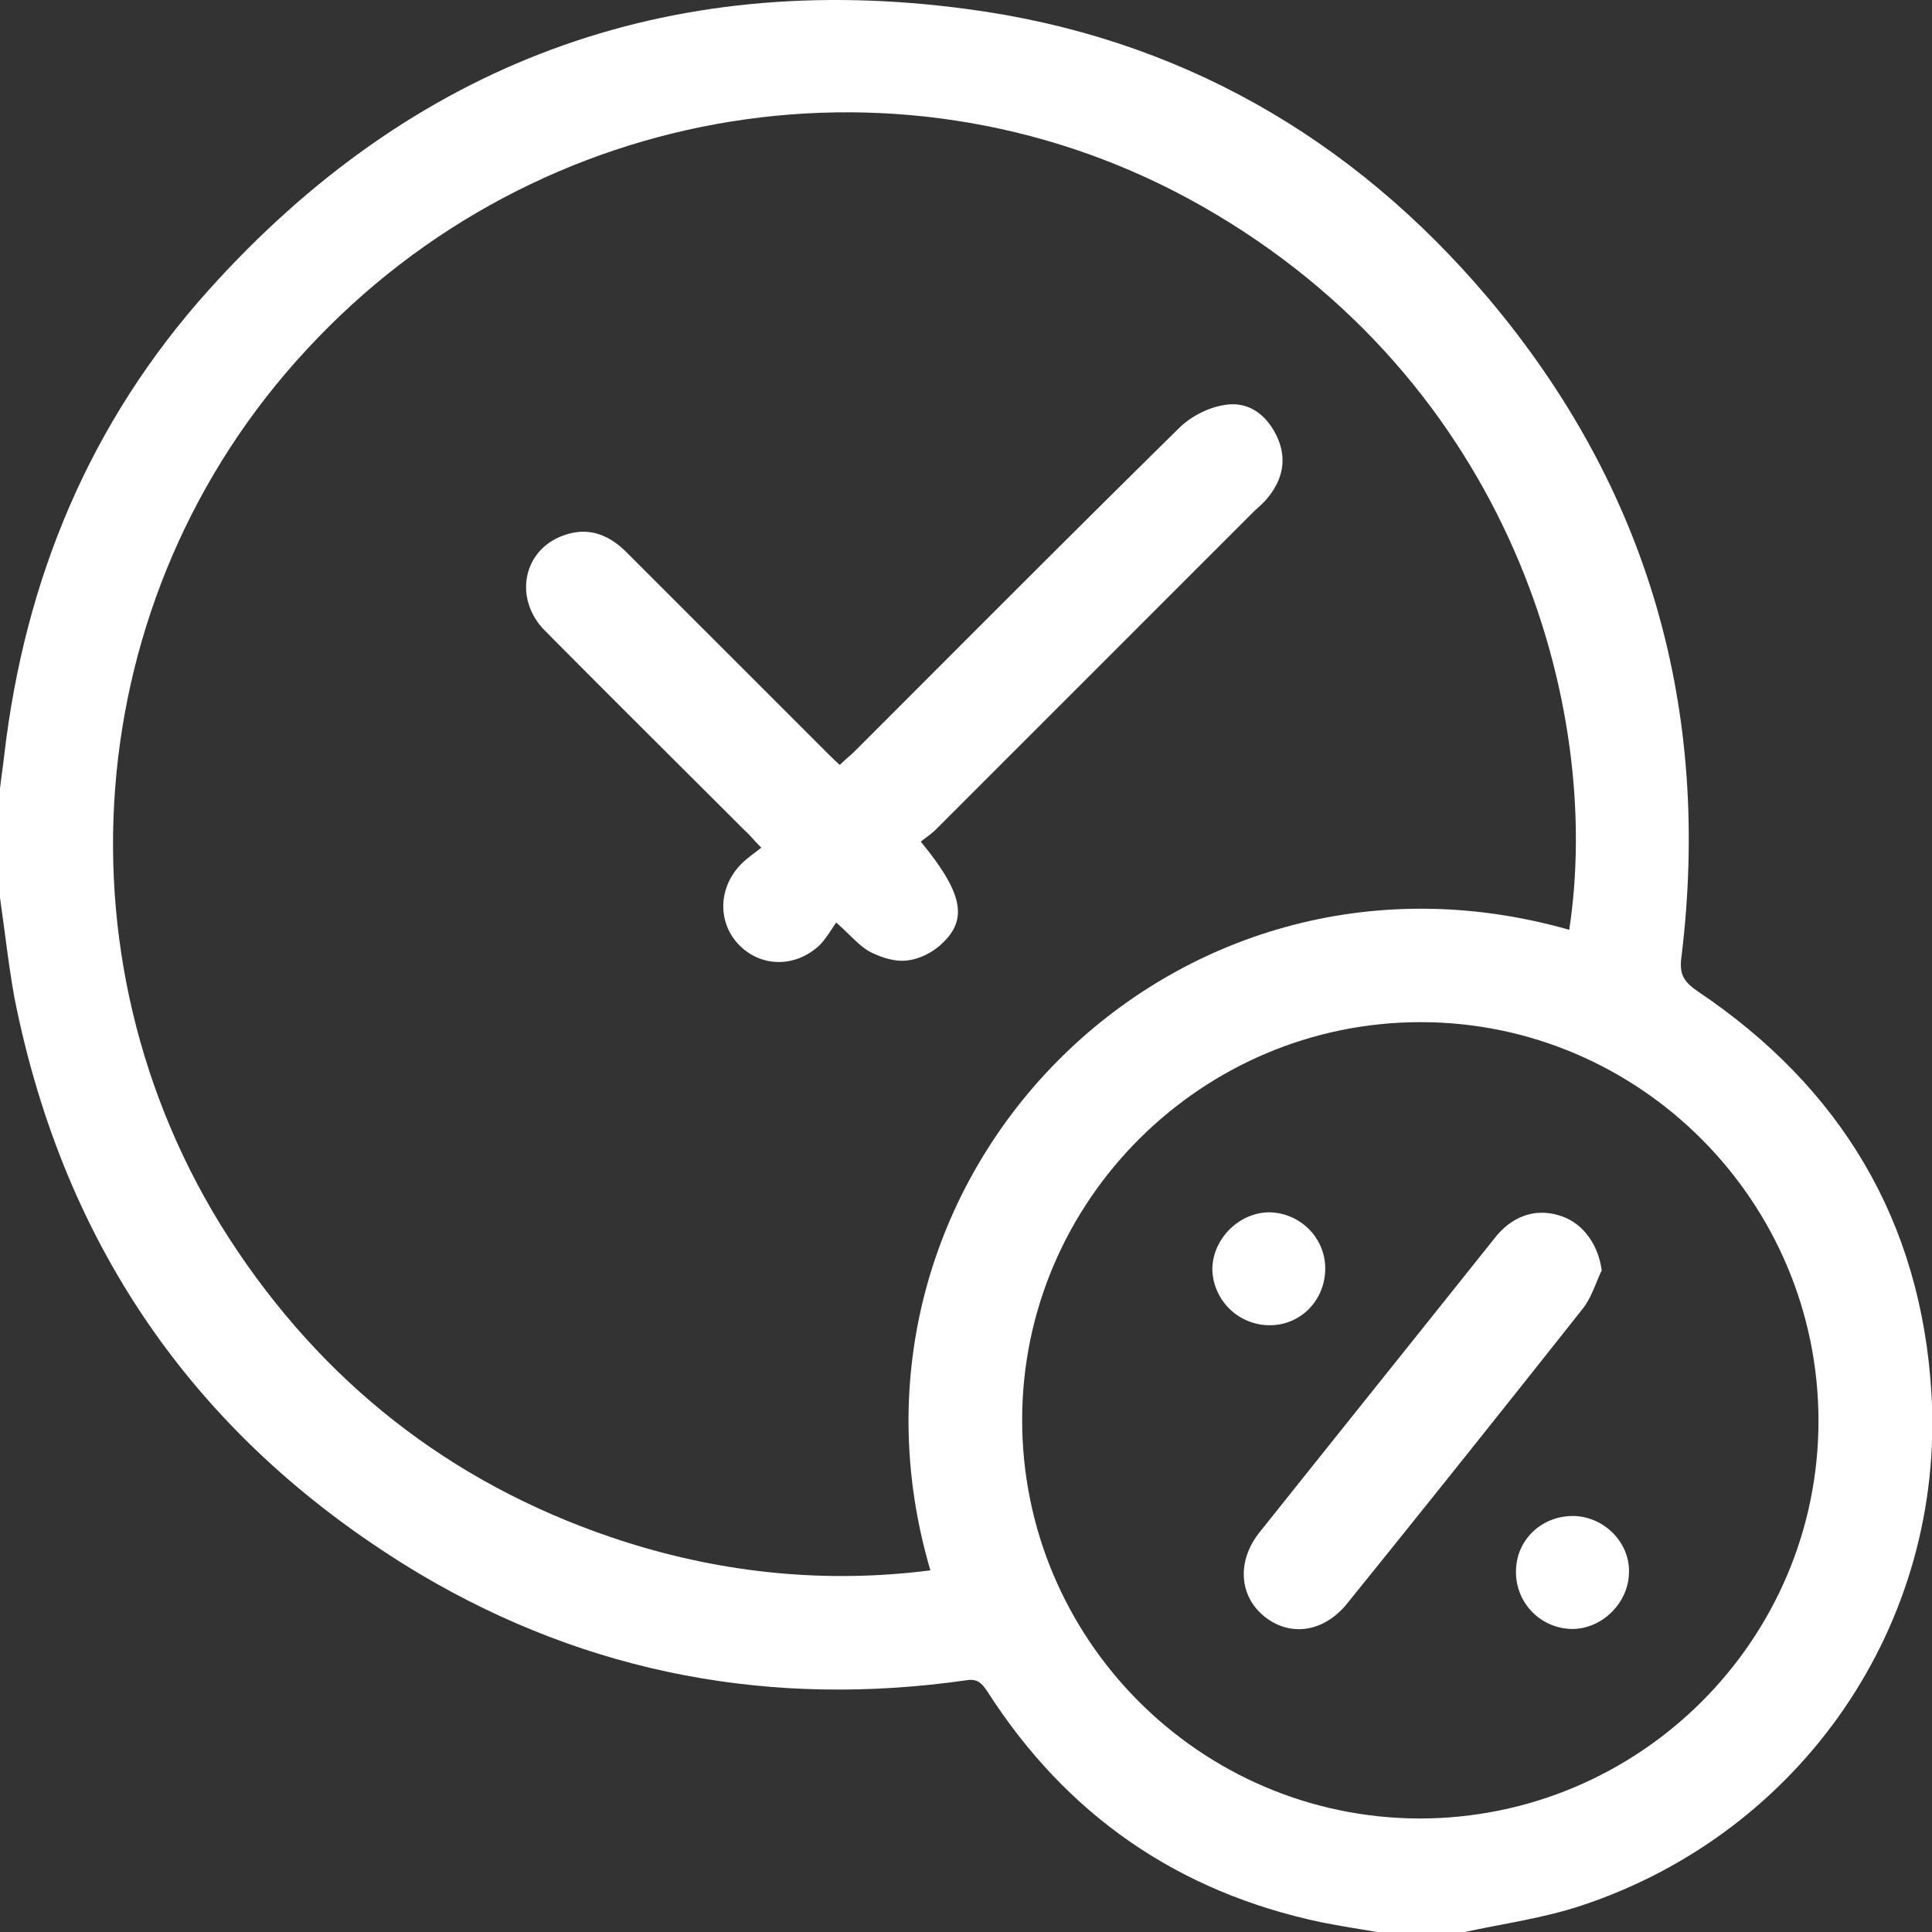
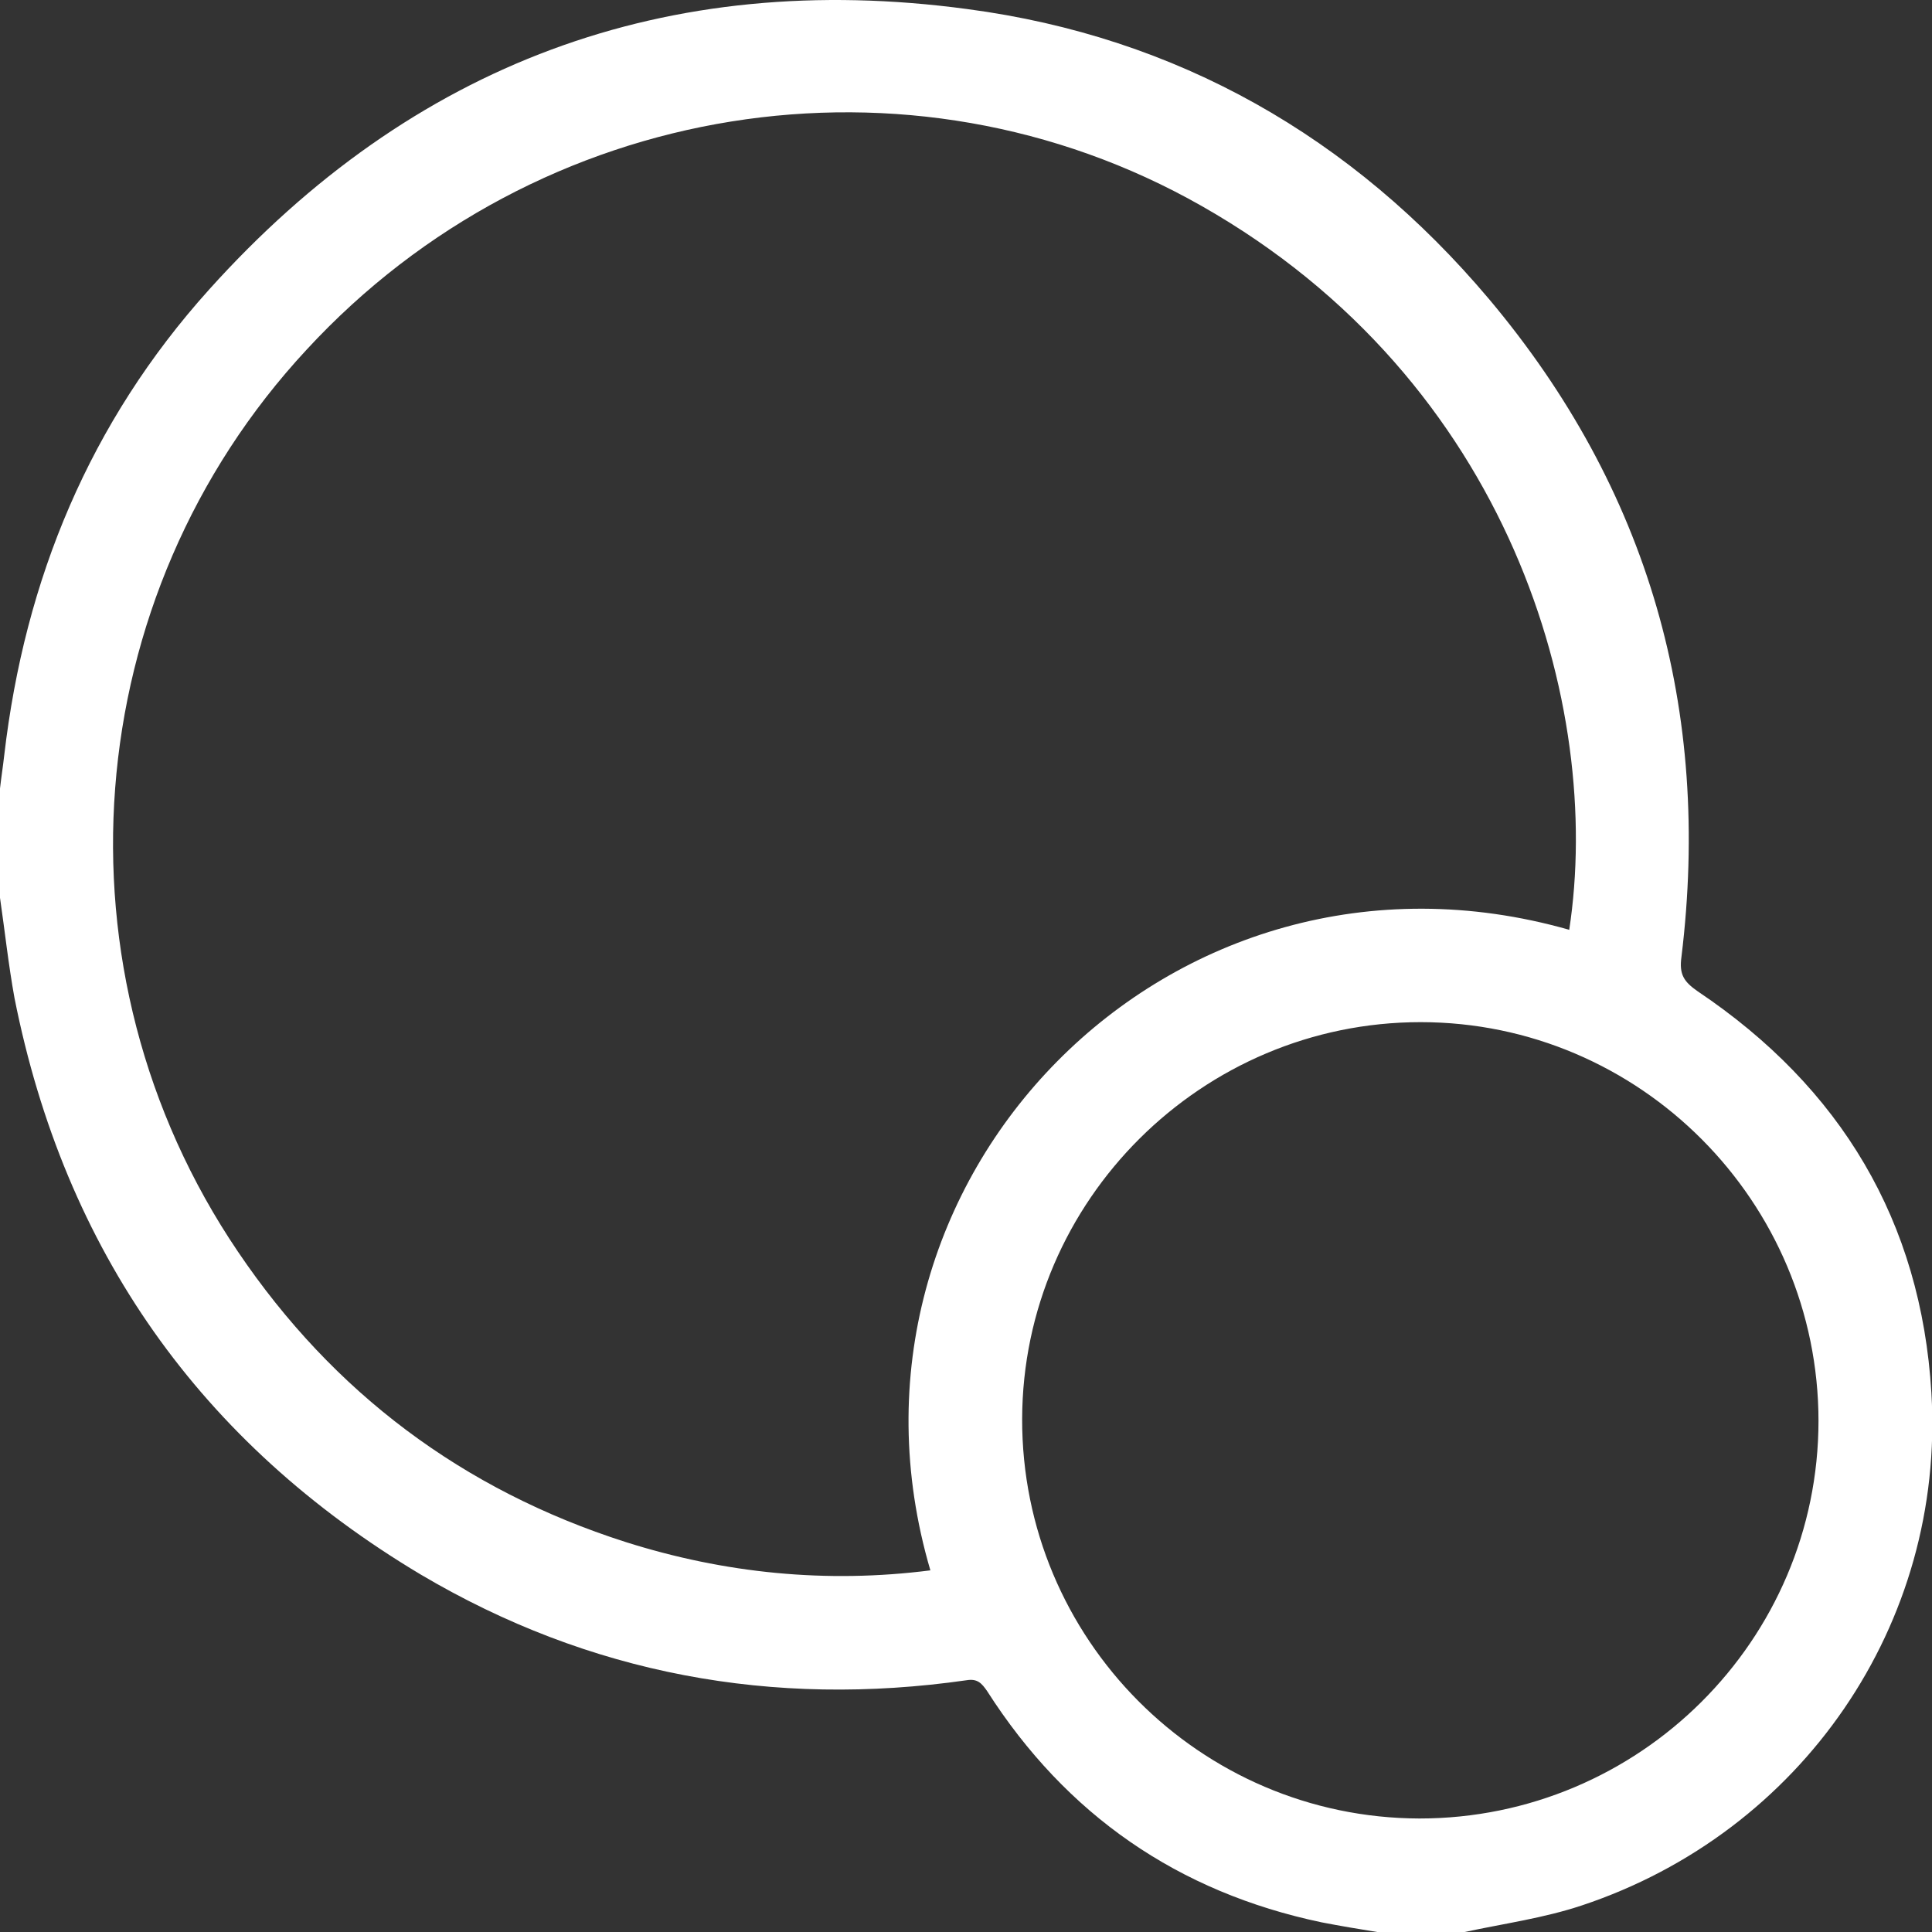
<svg xmlns="http://www.w3.org/2000/svg" id="_Слой_1" data-name="Слой 1" width="32" height="32" viewBox="0 0 32 32">
  <rect x="0" y="0" width="32" height="32" fill="#333333" stroke="none" />
  <defs>
    <style>.cls-1{fill:#fff}</style>
  </defs>
  <path class="cls-1" d="M24.25 32h-1.44c-.31-.05-.61-.1-.92-.16-2.38-.5-4.23-1.78-5.54-3.83-.09-.13-.16-.21-.34-.18-3.21.46-6.25-.1-9.04-1.75-3.65-2.18-5.9-5.37-6.73-9.55-.1-.55-.16-1.11-.24-1.66v-1.81c.02-.18.05-.37.07-.55.34-2.92 1.42-5.52 3.39-7.71C6.82 1.06 11.04-.52 16.02.15c3.48.46 6.38 2.12 8.64 4.8 2.65 3.15 3.69 6.81 3.19 10.9-.04.29.04.41.27.57 2.37 1.59 3.7 3.81 3.87 6.65.23 3.83-2.15 7.28-5.79 8.49-.63.21-1.29.3-1.94.44Zm1.74-16.59c.57-3.71-.98-9.1-6.09-12C15.06.66 8.91 1.64 5.08 5.79 1.28 9.88.8 16.09 3.94 20.73c1.58 2.34 3.73 3.95 6.42 4.81 1.64.52 3.33.69 5.05.47-1.9-6.46 3.98-12.49 10.58-10.61Zm4.13 8.13c0-3.64-2.96-6.61-6.59-6.61-3.62 0-6.59 2.95-6.6 6.57-.01 3.64 2.94 6.61 6.58 6.62 3.64 0 6.61-2.95 6.61-6.59Z" />
-   <path class="cls-1" d="M15.25 13.94c.7.85.79 1.29.34 1.7-.15.14-.37.25-.58.27-.19.02-.41-.05-.59-.14-.19-.1-.33-.28-.57-.49-.09.13-.17.27-.28.38-.4.37-.96.36-1.32 0s-.36-.93 0-1.32c.1-.11.22-.19.36-.3-.12-.12-.19-.21-.27-.28-1.1-1.1-2.21-2.2-3.31-3.31-.53-.53-.37-1.34.3-1.58.41-.15.75-.02 1.05.28l3.27 3.27c.08.08.16.16.26.25.09-.09.18-.16.26-.24 1.79-1.79 3.57-3.58 5.38-5.36.19-.18.47-.32.72-.36.38-.07.68.13.86.48s.14.69-.09 1c-.07.1-.17.19-.26.27l-5.28 5.28c-.08.08-.18.14-.27.22Zm11.28 7.1c-.1.21-.17.45-.31.63-1.29 1.63-2.59 3.26-3.9 4.88-.38.48-.94.57-1.37.23s-.47-.93-.08-1.41c1.3-1.63 2.6-3.25 3.9-4.88.3-.37.7-.49 1.11-.34.36.13.6.49.65.9Zm-4.58-.03c0 .52-.4.94-.92.94a.95.95 0 0 1-.95-.92c0-.5.43-.94.93-.95.51 0 .94.41.94.93m4.13 4.1c.51.02.93.46.9.96-.02.51-.48.93-.97.91a.94.94 0 0 1-.9-.97c.01-.52.44-.91.96-.9Z" />
</svg>